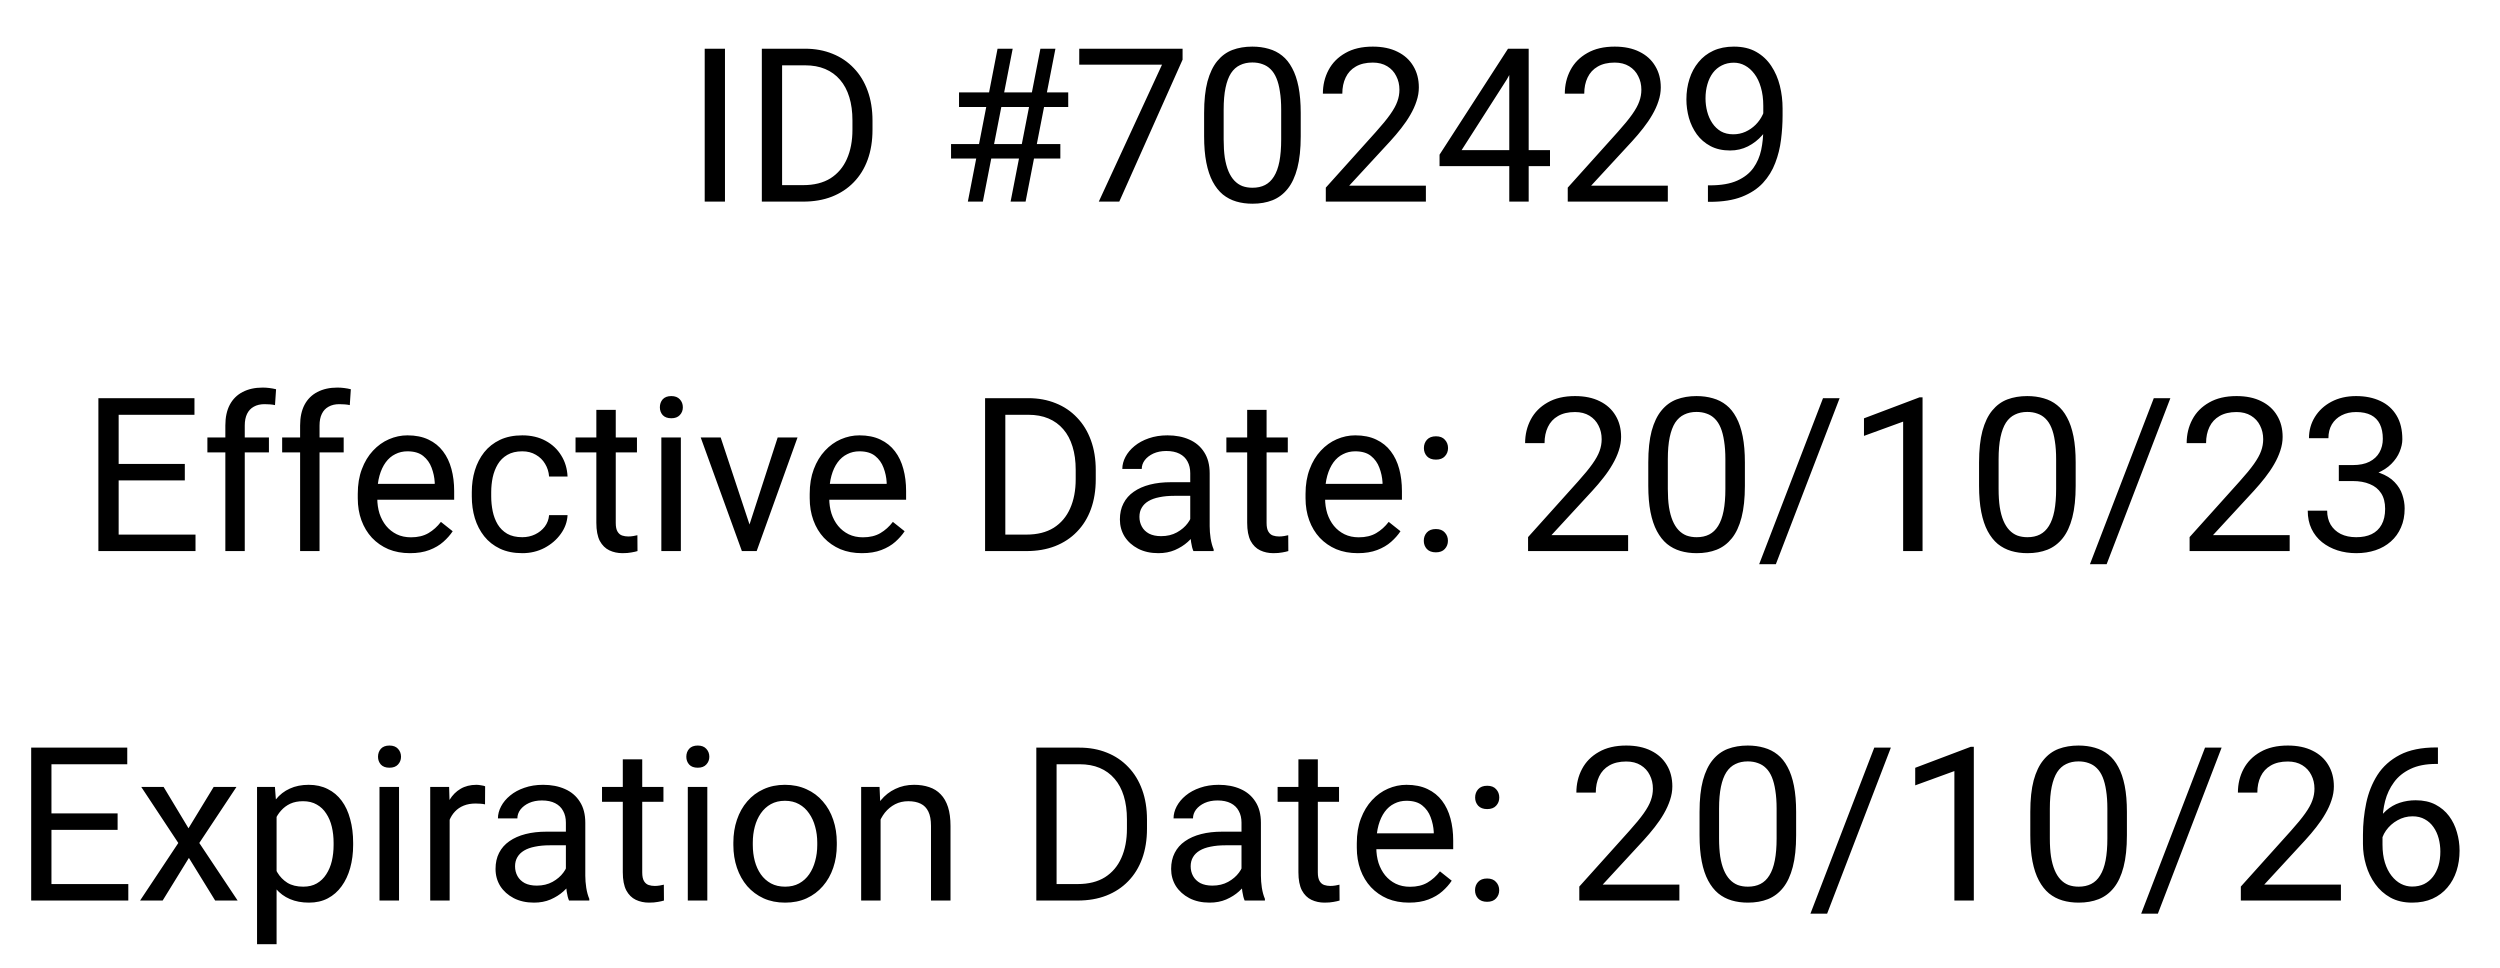
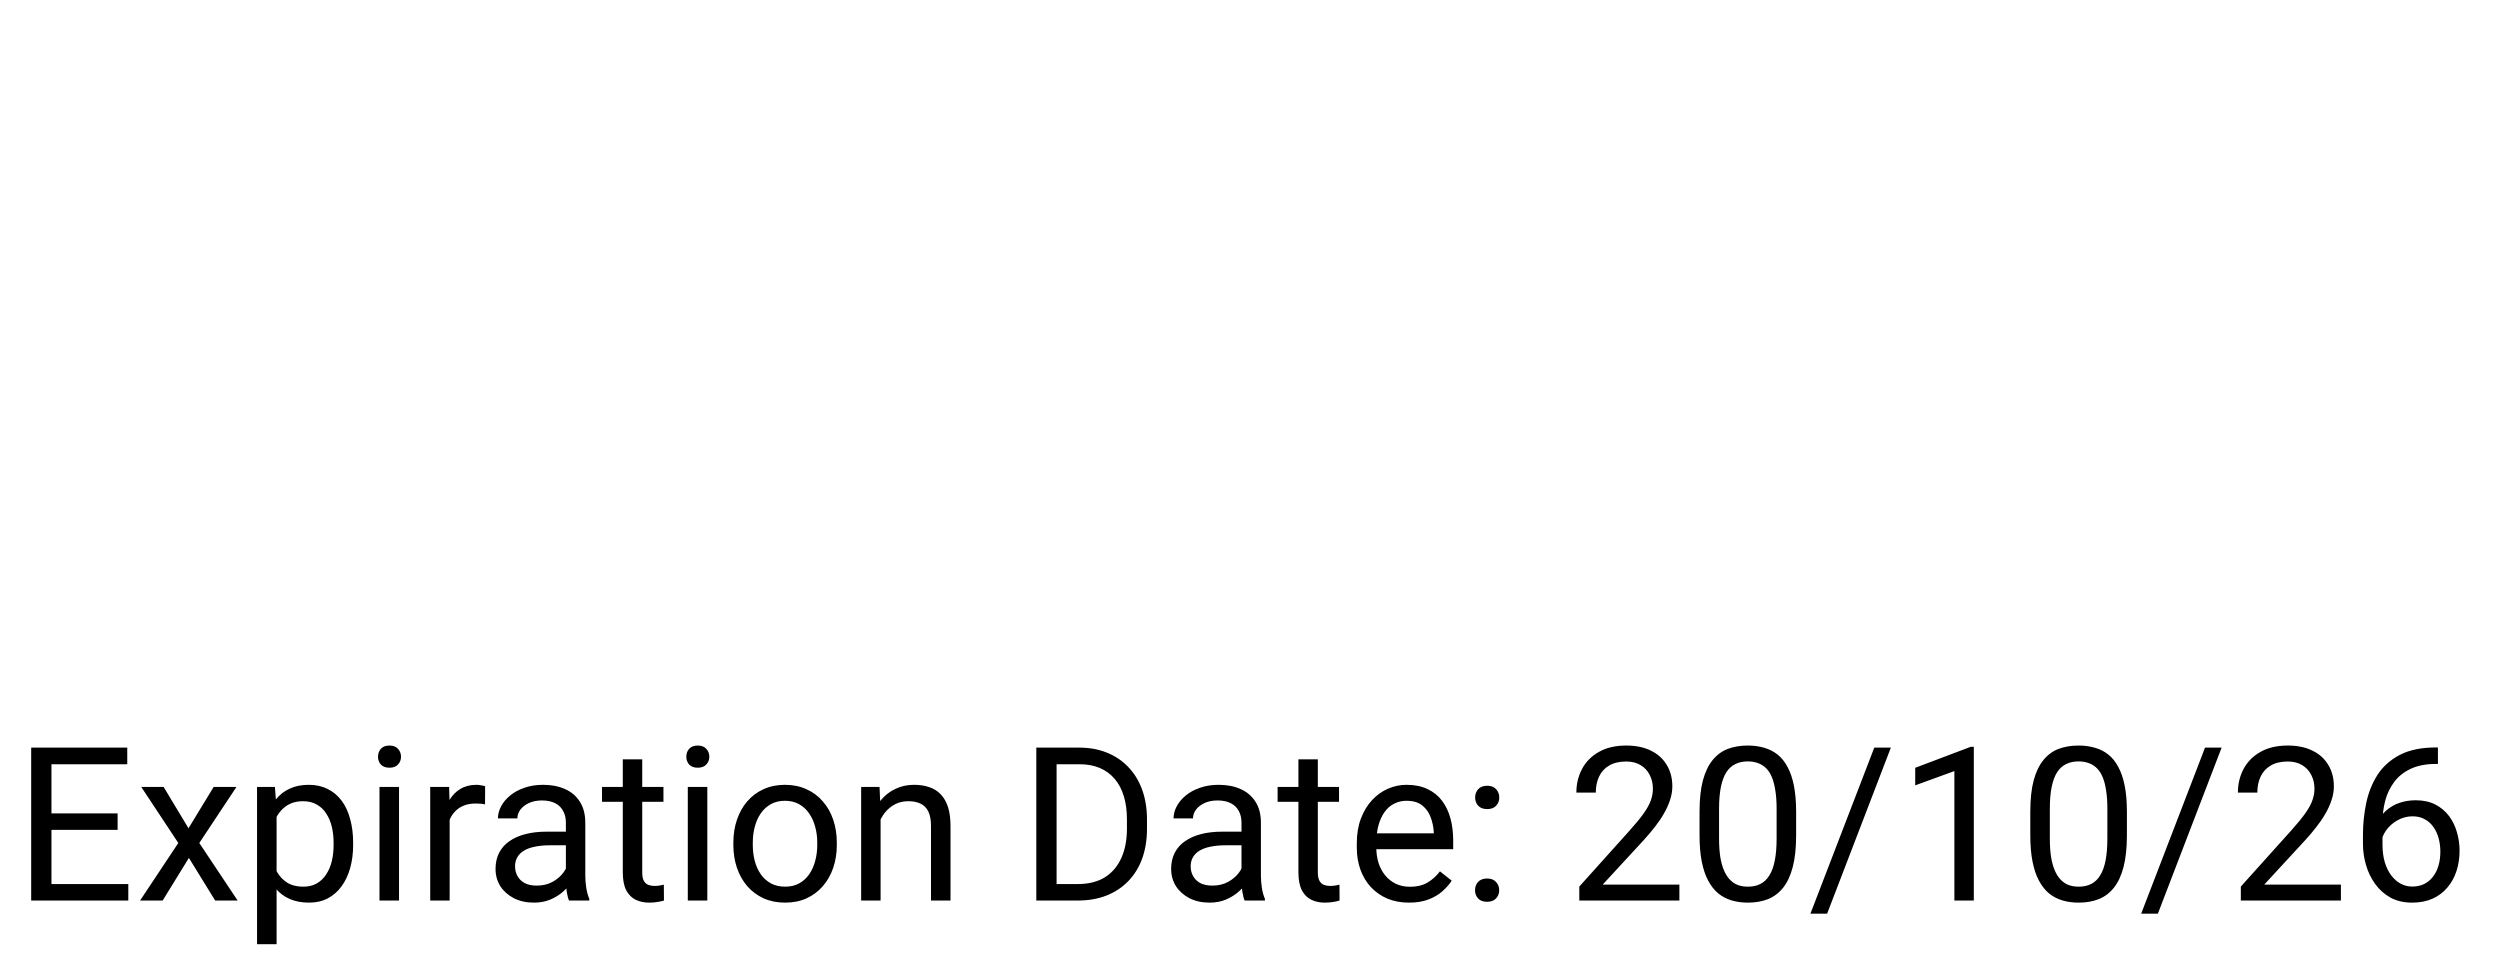
<svg xmlns="http://www.w3.org/2000/svg" width="93" height="36" viewBox="0 0 93 36" fill="none">
-   <path d="M26.969 1.812V7.5H26.215V1.812H26.969ZM29.879 7.5H28.691L28.699 6.887H29.879C30.285 6.887 30.624 6.802 30.895 6.633C31.165 6.461 31.369 6.221 31.504 5.914C31.642 5.604 31.711 5.242 31.711 4.828V4.48C31.711 4.155 31.672 3.866 31.594 3.613C31.516 3.358 31.401 3.143 31.25 2.969C31.099 2.792 30.914 2.658 30.695 2.566C30.479 2.475 30.23 2.43 29.949 2.43H28.668V1.812H29.949C30.322 1.812 30.662 1.875 30.969 2C31.276 2.122 31.54 2.301 31.762 2.535C31.986 2.767 32.158 3.048 32.277 3.379C32.397 3.707 32.457 4.077 32.457 4.488V4.828C32.457 5.24 32.397 5.611 32.277 5.941C32.158 6.27 31.984 6.549 31.758 6.781C31.534 7.013 31.263 7.191 30.945 7.316C30.63 7.439 30.275 7.5 29.879 7.5ZM29.094 1.812V7.5H28.34V1.812H29.094ZM36.004 7.5L37.109 1.812H37.672L36.562 7.5H36.004ZM37.594 7.5L38.703 1.812H39.262L38.152 7.5H37.594ZM39.738 3.98H35.676V3.438H39.738V3.98ZM39.445 5.898H35.379V5.359H39.445V5.898ZM43.992 1.812V2.219L41.637 7.5H40.875L43.227 2.406H40.148V1.812H43.992ZM48.387 4.203V5.07C48.387 5.536 48.345 5.93 48.262 6.25C48.178 6.57 48.059 6.828 47.902 7.023C47.746 7.219 47.557 7.361 47.336 7.449C47.117 7.535 46.87 7.578 46.594 7.578C46.375 7.578 46.173 7.551 45.988 7.496C45.803 7.441 45.637 7.354 45.488 7.234C45.342 7.112 45.217 6.953 45.113 6.758C45.009 6.562 44.93 6.326 44.875 6.047C44.82 5.768 44.793 5.443 44.793 5.07V4.203C44.793 3.737 44.835 3.346 44.918 3.031C45.004 2.716 45.125 2.464 45.281 2.273C45.438 2.081 45.625 1.943 45.844 1.859C46.065 1.776 46.312 1.734 46.586 1.734C46.807 1.734 47.01 1.762 47.195 1.816C47.383 1.868 47.55 1.953 47.695 2.07C47.841 2.185 47.965 2.339 48.066 2.531C48.171 2.721 48.25 2.954 48.305 3.23C48.359 3.507 48.387 3.831 48.387 4.203ZM47.66 5.188V4.082C47.66 3.827 47.645 3.603 47.613 3.41C47.585 3.215 47.542 3.048 47.484 2.91C47.427 2.772 47.354 2.66 47.266 2.574C47.18 2.488 47.079 2.426 46.965 2.387C46.853 2.345 46.727 2.324 46.586 2.324C46.414 2.324 46.262 2.357 46.129 2.422C45.996 2.484 45.884 2.585 45.793 2.723C45.704 2.861 45.637 3.042 45.59 3.266C45.543 3.49 45.52 3.762 45.52 4.082V5.188C45.52 5.443 45.534 5.668 45.562 5.863C45.594 6.059 45.639 6.228 45.699 6.371C45.759 6.512 45.832 6.628 45.918 6.719C46.004 6.81 46.103 6.878 46.215 6.922C46.329 6.964 46.456 6.984 46.594 6.984C46.771 6.984 46.926 6.951 47.059 6.883C47.191 6.815 47.302 6.71 47.391 6.566C47.482 6.421 47.55 6.234 47.594 6.008C47.638 5.779 47.66 5.505 47.66 5.188ZM53.043 6.906V7.5H49.32V6.98L51.184 4.906C51.413 4.651 51.59 4.435 51.715 4.258C51.842 4.078 51.931 3.918 51.98 3.777C52.033 3.634 52.059 3.488 52.059 3.34C52.059 3.152 52.02 2.983 51.941 2.832C51.866 2.678 51.754 2.556 51.605 2.465C51.457 2.374 51.277 2.328 51.066 2.328C50.814 2.328 50.603 2.378 50.434 2.477C50.267 2.573 50.142 2.708 50.059 2.883C49.975 3.057 49.934 3.258 49.934 3.484H49.211C49.211 3.164 49.281 2.871 49.422 2.605C49.562 2.34 49.771 2.129 50.047 1.973C50.323 1.814 50.663 1.734 51.066 1.734C51.426 1.734 51.733 1.798 51.988 1.926C52.243 2.051 52.439 2.228 52.574 2.457C52.712 2.684 52.781 2.949 52.781 3.254C52.781 3.421 52.753 3.59 52.695 3.762C52.641 3.931 52.564 4.1 52.465 4.27C52.368 4.439 52.255 4.605 52.125 4.77C51.997 4.934 51.861 5.095 51.715 5.254L50.191 6.906H53.043ZM57.66 5.586V6.18H53.551V5.754L56.098 1.812H56.688L56.055 2.953L54.371 5.586H57.66ZM56.867 1.812V7.5H56.145V1.812H56.867ZM62.043 6.906V7.5H58.32V6.98L60.184 4.906C60.413 4.651 60.59 4.435 60.715 4.258C60.842 4.078 60.931 3.918 60.98 3.777C61.033 3.634 61.059 3.488 61.059 3.34C61.059 3.152 61.02 2.983 60.941 2.832C60.866 2.678 60.754 2.556 60.605 2.465C60.457 2.374 60.277 2.328 60.066 2.328C59.814 2.328 59.603 2.378 59.434 2.477C59.267 2.573 59.142 2.708 59.059 2.883C58.975 3.057 58.934 3.258 58.934 3.484H58.211C58.211 3.164 58.281 2.871 58.422 2.605C58.562 2.34 58.771 2.129 59.047 1.973C59.323 1.814 59.663 1.734 60.066 1.734C60.426 1.734 60.733 1.798 60.988 1.926C61.243 2.051 61.439 2.228 61.574 2.457C61.712 2.684 61.781 2.949 61.781 3.254C61.781 3.421 61.753 3.59 61.695 3.762C61.641 3.931 61.564 4.1 61.465 4.27C61.368 4.439 61.255 4.605 61.125 4.77C60.997 4.934 60.861 5.095 60.715 5.254L59.191 6.906H62.043ZM63.535 6.895H63.609C64.026 6.895 64.365 6.836 64.625 6.719C64.885 6.602 65.086 6.444 65.227 6.246C65.367 6.048 65.463 5.826 65.516 5.578C65.568 5.328 65.594 5.072 65.594 4.809V3.938C65.594 3.68 65.564 3.451 65.504 3.25C65.447 3.049 65.366 2.882 65.262 2.746C65.16 2.611 65.044 2.508 64.914 2.438C64.784 2.367 64.646 2.332 64.5 2.332C64.333 2.332 64.184 2.366 64.051 2.434C63.921 2.499 63.81 2.591 63.719 2.711C63.63 2.831 63.562 2.971 63.516 3.133C63.469 3.294 63.445 3.47 63.445 3.66C63.445 3.829 63.466 3.993 63.508 4.152C63.55 4.311 63.613 4.454 63.699 4.582C63.785 4.71 63.892 4.811 64.019 4.887C64.15 4.96 64.302 4.996 64.477 4.996C64.638 4.996 64.789 4.965 64.93 4.902C65.073 4.837 65.199 4.75 65.309 4.641C65.421 4.529 65.509 4.402 65.574 4.262C65.642 4.121 65.681 3.974 65.691 3.82H66.035C66.035 4.036 65.992 4.25 65.906 4.461C65.823 4.669 65.706 4.859 65.555 5.031C65.404 5.203 65.227 5.341 65.023 5.445C64.82 5.547 64.599 5.598 64.359 5.598C64.078 5.598 63.835 5.543 63.629 5.434C63.423 5.324 63.254 5.178 63.121 4.996C62.991 4.814 62.893 4.611 62.828 4.387C62.766 4.16 62.734 3.931 62.734 3.699C62.734 3.428 62.772 3.174 62.848 2.938C62.923 2.701 63.035 2.492 63.184 2.312C63.332 2.13 63.516 1.988 63.734 1.887C63.956 1.785 64.211 1.734 64.5 1.734C64.826 1.734 65.103 1.799 65.332 1.93C65.561 2.06 65.747 2.234 65.891 2.453C66.037 2.672 66.143 2.918 66.211 3.191C66.279 3.465 66.312 3.746 66.312 4.035V4.297C66.312 4.591 66.293 4.891 66.254 5.195C66.217 5.497 66.146 5.786 66.039 6.062C65.935 6.339 65.783 6.586 65.582 6.805C65.382 7.021 65.12 7.193 64.797 7.32C64.477 7.445 64.081 7.508 63.609 7.508H63.535V6.895Z" fill="black" />
-   <path d="M7.273 19.887V20.5H4.262V19.887H7.273ZM4.414 14.812V20.5H3.66V14.812H4.414ZM6.875 17.258V17.871H4.262V17.258H6.875ZM7.234 14.812V15.43H4.262V14.812H7.234ZM9.105 20.5H8.383V15.828C8.383 15.523 8.438 15.267 8.547 15.059C8.659 14.848 8.819 14.689 9.027 14.582C9.236 14.473 9.483 14.418 9.77 14.418C9.853 14.418 9.936 14.423 10.02 14.434C10.105 14.444 10.189 14.46 10.27 14.48L10.23 15.07C10.176 15.057 10.113 15.048 10.043 15.043C9.975 15.038 9.908 15.035 9.84 15.035C9.686 15.035 9.553 15.066 9.441 15.129C9.332 15.189 9.249 15.277 9.191 15.395C9.134 15.512 9.105 15.656 9.105 15.828V20.5ZM10.004 16.273V16.828H7.715V16.273H10.004ZM11.887 20.5H11.164V15.828C11.164 15.523 11.219 15.267 11.328 15.059C11.44 14.848 11.6 14.689 11.809 14.582C12.017 14.473 12.264 14.418 12.551 14.418C12.634 14.418 12.717 14.423 12.801 14.434C12.887 14.444 12.97 14.46 13.051 14.48L13.012 15.07C12.957 15.057 12.895 15.048 12.824 15.043C12.757 15.038 12.689 15.035 12.621 15.035C12.467 15.035 12.335 15.066 12.223 15.129C12.113 15.189 12.03 15.277 11.973 15.395C11.915 15.512 11.887 15.656 11.887 15.828V20.5ZM12.785 16.273V16.828H10.496V16.273H12.785ZM15.25 20.578C14.956 20.578 14.689 20.529 14.449 20.43C14.212 20.328 14.008 20.186 13.836 20.004C13.667 19.822 13.537 19.605 13.445 19.355C13.354 19.105 13.309 18.832 13.309 18.535V18.371C13.309 18.027 13.359 17.721 13.461 17.453C13.562 17.182 13.7 16.953 13.875 16.766C14.05 16.578 14.247 16.436 14.469 16.34C14.69 16.244 14.919 16.195 15.156 16.195C15.458 16.195 15.719 16.247 15.938 16.352C16.159 16.456 16.34 16.602 16.48 16.789C16.621 16.974 16.725 17.193 16.793 17.445C16.861 17.695 16.895 17.969 16.895 18.266V18.59H13.738V18H16.172V17.945C16.162 17.758 16.122 17.576 16.055 17.398C15.99 17.221 15.885 17.076 15.742 16.961C15.599 16.846 15.404 16.789 15.156 16.789C14.992 16.789 14.841 16.824 14.703 16.895C14.565 16.962 14.447 17.064 14.348 17.199C14.249 17.335 14.172 17.5 14.117 17.695C14.062 17.891 14.035 18.116 14.035 18.371V18.535C14.035 18.736 14.062 18.924 14.117 19.102C14.175 19.276 14.257 19.43 14.363 19.562C14.473 19.695 14.604 19.799 14.758 19.875C14.914 19.951 15.091 19.988 15.289 19.988C15.544 19.988 15.76 19.936 15.938 19.832C16.115 19.728 16.27 19.588 16.402 19.414L16.84 19.762C16.749 19.9 16.633 20.031 16.492 20.156C16.352 20.281 16.178 20.383 15.973 20.461C15.77 20.539 15.529 20.578 15.25 20.578ZM19.43 19.984C19.602 19.984 19.76 19.949 19.906 19.879C20.052 19.809 20.172 19.712 20.266 19.59C20.359 19.465 20.413 19.323 20.426 19.164H21.113C21.1 19.414 21.016 19.647 20.859 19.863C20.706 20.077 20.504 20.25 20.254 20.383C20.004 20.513 19.729 20.578 19.43 20.578C19.112 20.578 18.835 20.522 18.598 20.41C18.363 20.298 18.168 20.145 18.012 19.949C17.858 19.754 17.742 19.53 17.664 19.277C17.588 19.022 17.551 18.753 17.551 18.469V18.305C17.551 18.021 17.588 17.753 17.664 17.5C17.742 17.245 17.858 17.02 18.012 16.824C18.168 16.629 18.363 16.475 18.598 16.363C18.835 16.251 19.112 16.195 19.43 16.195C19.76 16.195 20.049 16.263 20.297 16.398C20.544 16.531 20.738 16.713 20.879 16.945C21.022 17.174 21.1 17.435 21.113 17.727H20.426C20.413 17.552 20.363 17.395 20.277 17.254C20.194 17.113 20.079 17.001 19.934 16.918C19.79 16.832 19.622 16.789 19.43 16.789C19.208 16.789 19.022 16.833 18.871 16.922C18.723 17.008 18.604 17.125 18.516 17.273C18.43 17.419 18.367 17.582 18.328 17.762C18.292 17.939 18.273 18.12 18.273 18.305V18.469C18.273 18.654 18.292 18.836 18.328 19.016C18.365 19.195 18.426 19.358 18.512 19.504C18.6 19.65 18.719 19.767 18.867 19.855C19.018 19.941 19.206 19.984 19.43 19.984ZM23.695 16.273V16.828H21.41V16.273H23.695ZM22.184 15.246H22.906V19.453C22.906 19.596 22.928 19.704 22.973 19.777C23.017 19.85 23.074 19.898 23.145 19.922C23.215 19.945 23.29 19.957 23.371 19.957C23.431 19.957 23.494 19.952 23.559 19.941C23.626 19.928 23.677 19.918 23.711 19.91L23.715 20.5C23.658 20.518 23.582 20.535 23.488 20.551C23.397 20.569 23.287 20.578 23.156 20.578C22.979 20.578 22.816 20.543 22.668 20.473C22.52 20.402 22.401 20.285 22.312 20.121C22.227 19.954 22.184 19.73 22.184 19.449V15.246ZM25.328 16.273V20.5H24.602V16.273H25.328ZM24.547 15.152C24.547 15.035 24.582 14.936 24.652 14.855C24.725 14.775 24.832 14.734 24.973 14.734C25.111 14.734 25.216 14.775 25.289 14.855C25.365 14.936 25.402 15.035 25.402 15.152C25.402 15.264 25.365 15.361 25.289 15.441C25.216 15.52 25.111 15.559 24.973 15.559C24.832 15.559 24.725 15.52 24.652 15.441C24.582 15.361 24.547 15.264 24.547 15.152ZM27.773 19.848L28.93 16.273H29.668L28.148 20.5H27.664L27.773 19.848ZM26.809 16.273L28 19.867L28.082 20.5H27.598L26.066 16.273H26.809ZM32.062 20.578C31.768 20.578 31.501 20.529 31.262 20.43C31.025 20.328 30.82 20.186 30.648 20.004C30.479 19.822 30.349 19.605 30.258 19.355C30.167 19.105 30.121 18.832 30.121 18.535V18.371C30.121 18.027 30.172 17.721 30.273 17.453C30.375 17.182 30.513 16.953 30.688 16.766C30.862 16.578 31.06 16.436 31.281 16.34C31.503 16.244 31.732 16.195 31.969 16.195C32.271 16.195 32.531 16.247 32.75 16.352C32.971 16.456 33.152 16.602 33.293 16.789C33.434 16.974 33.538 17.193 33.605 17.445C33.673 17.695 33.707 17.969 33.707 18.266V18.59H30.551V18H32.984V17.945C32.974 17.758 32.935 17.576 32.867 17.398C32.802 17.221 32.698 17.076 32.555 16.961C32.411 16.846 32.216 16.789 31.969 16.789C31.805 16.789 31.654 16.824 31.516 16.895C31.378 16.962 31.259 17.064 31.16 17.199C31.061 17.335 30.984 17.5 30.93 17.695C30.875 17.891 30.848 18.116 30.848 18.371V18.535C30.848 18.736 30.875 18.924 30.93 19.102C30.987 19.276 31.069 19.43 31.176 19.562C31.285 19.695 31.417 19.799 31.57 19.875C31.727 19.951 31.904 19.988 32.102 19.988C32.357 19.988 32.573 19.936 32.75 19.832C32.927 19.728 33.082 19.588 33.215 19.414L33.652 19.762C33.561 19.9 33.445 20.031 33.305 20.156C33.164 20.281 32.991 20.383 32.785 20.461C32.582 20.539 32.341 20.578 32.062 20.578ZM38.184 20.5H36.996L37.004 19.887H38.184C38.59 19.887 38.928 19.802 39.199 19.633C39.47 19.461 39.673 19.221 39.809 18.914C39.947 18.604 40.016 18.242 40.016 17.828V17.48C40.016 17.155 39.977 16.866 39.898 16.613C39.82 16.358 39.706 16.143 39.555 15.969C39.404 15.792 39.219 15.658 39 15.566C38.784 15.475 38.535 15.43 38.254 15.43H36.973V14.812H38.254C38.626 14.812 38.966 14.875 39.273 15C39.581 15.122 39.845 15.301 40.066 15.535C40.29 15.767 40.462 16.048 40.582 16.379C40.702 16.707 40.762 17.077 40.762 17.488V17.828C40.762 18.24 40.702 18.611 40.582 18.941C40.462 19.27 40.289 19.549 40.062 19.781C39.839 20.013 39.568 20.191 39.25 20.316C38.935 20.439 38.579 20.5 38.184 20.5ZM37.398 14.812V20.5H36.645V14.812H37.398ZM44.277 19.777V17.602C44.277 17.435 44.243 17.29 44.176 17.168C44.111 17.043 44.012 16.947 43.879 16.879C43.746 16.811 43.582 16.777 43.387 16.777C43.204 16.777 43.044 16.809 42.906 16.871C42.771 16.934 42.664 17.016 42.586 17.117C42.51 17.219 42.473 17.328 42.473 17.445H41.75C41.75 17.294 41.789 17.145 41.867 16.996C41.945 16.848 42.057 16.713 42.203 16.594C42.352 16.471 42.529 16.375 42.734 16.305C42.943 16.232 43.175 16.195 43.43 16.195C43.737 16.195 44.008 16.247 44.242 16.352C44.479 16.456 44.664 16.613 44.797 16.824C44.932 17.033 45 17.294 45 17.609V19.578C45 19.719 45.012 19.869 45.035 20.027C45.061 20.186 45.099 20.323 45.148 20.438V20.5H44.395C44.358 20.417 44.329 20.306 44.309 20.168C44.288 20.027 44.277 19.897 44.277 19.777ZM44.402 17.938L44.41 18.445H43.68C43.474 18.445 43.29 18.462 43.129 18.496C42.967 18.527 42.832 18.576 42.723 18.641C42.613 18.706 42.53 18.788 42.473 18.887C42.415 18.983 42.387 19.096 42.387 19.227C42.387 19.359 42.417 19.48 42.477 19.59C42.536 19.699 42.626 19.787 42.746 19.852C42.868 19.914 43.018 19.945 43.195 19.945C43.417 19.945 43.612 19.898 43.781 19.805C43.95 19.711 44.085 19.596 44.184 19.461C44.285 19.326 44.34 19.194 44.348 19.066L44.656 19.414C44.638 19.523 44.589 19.645 44.508 19.777C44.427 19.91 44.319 20.038 44.184 20.16C44.051 20.28 43.892 20.38 43.707 20.461C43.525 20.539 43.319 20.578 43.09 20.578C42.803 20.578 42.552 20.522 42.336 20.41C42.122 20.298 41.956 20.148 41.836 19.961C41.719 19.771 41.66 19.559 41.66 19.324C41.66 19.098 41.704 18.898 41.793 18.727C41.882 18.552 42.009 18.408 42.176 18.293C42.342 18.176 42.543 18.087 42.777 18.027C43.012 17.967 43.273 17.938 43.562 17.938H44.402ZM47.906 16.273V16.828H45.621V16.273H47.906ZM46.395 15.246H47.117V19.453C47.117 19.596 47.139 19.704 47.184 19.777C47.228 19.85 47.285 19.898 47.355 19.922C47.426 19.945 47.501 19.957 47.582 19.957C47.642 19.957 47.704 19.952 47.77 19.941C47.837 19.928 47.888 19.918 47.922 19.91L47.926 20.5C47.868 20.518 47.793 20.535 47.699 20.551C47.608 20.569 47.497 20.578 47.367 20.578C47.19 20.578 47.027 20.543 46.879 20.473C46.73 20.402 46.612 20.285 46.523 20.121C46.438 19.954 46.395 19.73 46.395 19.449V15.246ZM50.508 20.578C50.214 20.578 49.947 20.529 49.707 20.43C49.47 20.328 49.266 20.186 49.094 20.004C48.925 19.822 48.794 19.605 48.703 19.355C48.612 19.105 48.566 18.832 48.566 18.535V18.371C48.566 18.027 48.617 17.721 48.719 17.453C48.82 17.182 48.958 16.953 49.133 16.766C49.307 16.578 49.505 16.436 49.727 16.34C49.948 16.244 50.177 16.195 50.414 16.195C50.716 16.195 50.977 16.247 51.195 16.352C51.417 16.456 51.598 16.602 51.738 16.789C51.879 16.974 51.983 17.193 52.051 17.445C52.118 17.695 52.152 17.969 52.152 18.266V18.59H48.996V18H51.43V17.945C51.419 17.758 51.38 17.576 51.312 17.398C51.247 17.221 51.143 17.076 51 16.961C50.857 16.846 50.661 16.789 50.414 16.789C50.25 16.789 50.099 16.824 49.961 16.895C49.823 16.962 49.704 17.064 49.605 17.199C49.507 17.335 49.43 17.5 49.375 17.695C49.32 17.891 49.293 18.116 49.293 18.371V18.535C49.293 18.736 49.32 18.924 49.375 19.102C49.432 19.276 49.514 19.43 49.621 19.562C49.73 19.695 49.862 19.799 50.016 19.875C50.172 19.951 50.349 19.988 50.547 19.988C50.802 19.988 51.018 19.936 51.195 19.832C51.372 19.728 51.527 19.588 51.66 19.414L52.098 19.762C52.007 19.9 51.891 20.031 51.75 20.156C51.609 20.281 51.436 20.383 51.23 20.461C51.027 20.539 50.786 20.578 50.508 20.578ZM52.965 20.117C52.965 19.995 53.003 19.892 53.078 19.809C53.156 19.723 53.268 19.68 53.414 19.68C53.56 19.68 53.671 19.723 53.746 19.809C53.824 19.892 53.863 19.995 53.863 20.117C53.863 20.237 53.824 20.338 53.746 20.422C53.671 20.505 53.56 20.547 53.414 20.547C53.268 20.547 53.156 20.505 53.078 20.422C53.003 20.338 52.965 20.237 52.965 20.117ZM52.969 16.668C52.969 16.546 53.007 16.443 53.082 16.359C53.16 16.273 53.272 16.23 53.418 16.23C53.564 16.23 53.675 16.273 53.75 16.359C53.828 16.443 53.867 16.546 53.867 16.668C53.867 16.788 53.828 16.889 53.75 16.973C53.675 17.056 53.564 17.098 53.418 17.098C53.272 17.098 53.16 17.056 53.082 16.973C53.007 16.889 52.969 16.788 52.969 16.668ZM60.566 19.906V20.5H56.844V19.98L58.707 17.906C58.936 17.651 59.113 17.435 59.238 17.258C59.366 17.078 59.454 16.918 59.504 16.777C59.556 16.634 59.582 16.488 59.582 16.34C59.582 16.152 59.543 15.983 59.465 15.832C59.389 15.678 59.277 15.556 59.129 15.465C58.98 15.374 58.801 15.328 58.59 15.328C58.337 15.328 58.126 15.378 57.957 15.477C57.79 15.573 57.665 15.708 57.582 15.883C57.499 16.057 57.457 16.258 57.457 16.484H56.734C56.734 16.164 56.805 15.871 56.945 15.605C57.086 15.34 57.294 15.129 57.57 14.973C57.846 14.814 58.186 14.734 58.59 14.734C58.949 14.734 59.257 14.798 59.512 14.926C59.767 15.051 59.962 15.228 60.098 15.457C60.236 15.684 60.305 15.949 60.305 16.254C60.305 16.421 60.276 16.59 60.219 16.762C60.164 16.931 60.087 17.1 59.988 17.27C59.892 17.439 59.779 17.605 59.648 17.77C59.521 17.934 59.384 18.095 59.238 18.254L57.715 19.906H60.566ZM64.91 17.203V18.07C64.91 18.537 64.868 18.93 64.785 19.25C64.702 19.57 64.582 19.828 64.426 20.023C64.269 20.219 64.081 20.361 63.859 20.449C63.641 20.535 63.393 20.578 63.117 20.578C62.898 20.578 62.697 20.551 62.512 20.496C62.327 20.441 62.16 20.354 62.012 20.234C61.866 20.112 61.741 19.953 61.637 19.758C61.533 19.562 61.453 19.326 61.398 19.047C61.344 18.768 61.316 18.443 61.316 18.07V17.203C61.316 16.737 61.358 16.346 61.441 16.031C61.527 15.716 61.648 15.463 61.805 15.273C61.961 15.081 62.148 14.943 62.367 14.859C62.589 14.776 62.836 14.734 63.109 14.734C63.331 14.734 63.534 14.762 63.719 14.816C63.906 14.868 64.073 14.953 64.219 15.07C64.365 15.185 64.488 15.338 64.59 15.531C64.694 15.721 64.773 15.954 64.828 16.23C64.883 16.506 64.91 16.831 64.91 17.203ZM64.184 18.188V17.082C64.184 16.827 64.168 16.603 64.137 16.41C64.108 16.215 64.065 16.048 64.008 15.91C63.95 15.772 63.878 15.66 63.789 15.574C63.703 15.488 63.603 15.426 63.488 15.387C63.376 15.345 63.25 15.324 63.109 15.324C62.938 15.324 62.785 15.357 62.652 15.422C62.52 15.484 62.408 15.585 62.316 15.723C62.228 15.861 62.16 16.042 62.113 16.266C62.066 16.49 62.043 16.762 62.043 17.082V18.188C62.043 18.443 62.057 18.668 62.086 18.863C62.117 19.059 62.163 19.228 62.223 19.371C62.283 19.512 62.355 19.628 62.441 19.719C62.527 19.81 62.626 19.878 62.738 19.922C62.853 19.963 62.979 19.984 63.117 19.984C63.294 19.984 63.449 19.951 63.582 19.883C63.715 19.815 63.825 19.71 63.914 19.566C64.005 19.421 64.073 19.234 64.117 19.008C64.162 18.779 64.184 18.505 64.184 18.188ZM68.434 14.812L66.062 20.988H65.441L67.816 14.812H68.434ZM71.519 14.781V20.5H70.797V15.684L69.34 16.215V15.562L71.406 14.781H71.519ZM77.215 17.203V18.07C77.215 18.537 77.173 18.93 77.09 19.25C77.007 19.57 76.887 19.828 76.731 20.023C76.574 20.219 76.385 20.361 76.164 20.449C75.945 20.535 75.698 20.578 75.422 20.578C75.203 20.578 75.001 20.551 74.816 20.496C74.632 20.441 74.465 20.354 74.316 20.234C74.171 20.112 74.046 19.953 73.941 19.758C73.837 19.562 73.758 19.326 73.703 19.047C73.648 18.768 73.621 18.443 73.621 18.07V17.203C73.621 16.737 73.663 16.346 73.746 16.031C73.832 15.716 73.953 15.463 74.109 15.273C74.266 15.081 74.453 14.943 74.672 14.859C74.893 14.776 75.141 14.734 75.414 14.734C75.635 14.734 75.838 14.762 76.023 14.816C76.211 14.868 76.378 14.953 76.523 15.07C76.669 15.185 76.793 15.338 76.894 15.531C76.999 15.721 77.078 15.954 77.133 16.23C77.188 16.506 77.215 16.831 77.215 17.203ZM76.488 18.188V17.082C76.488 16.827 76.473 16.603 76.441 16.41C76.413 16.215 76.37 16.048 76.312 15.91C76.255 15.772 76.182 15.66 76.094 15.574C76.008 15.488 75.908 15.426 75.793 15.387C75.681 15.345 75.555 15.324 75.414 15.324C75.242 15.324 75.09 15.357 74.957 15.422C74.824 15.484 74.712 15.585 74.621 15.723C74.533 15.861 74.465 16.042 74.418 16.266C74.371 16.49 74.348 16.762 74.348 17.082V18.188C74.348 18.443 74.362 18.668 74.391 18.863C74.422 19.059 74.467 19.228 74.527 19.371C74.587 19.512 74.66 19.628 74.746 19.719C74.832 19.81 74.931 19.878 75.043 19.922C75.158 19.963 75.284 19.984 75.422 19.984C75.599 19.984 75.754 19.951 75.887 19.883C76.019 19.815 76.13 19.71 76.219 19.566C76.31 19.421 76.378 19.234 76.422 19.008C76.466 18.779 76.488 18.505 76.488 18.188ZM80.738 14.812L78.367 20.988H77.746L80.121 14.812H80.738ZM85.176 19.906V20.5H81.453V19.98L83.316 17.906C83.546 17.651 83.723 17.435 83.848 17.258C83.975 17.078 84.064 16.918 84.113 16.777C84.165 16.634 84.191 16.488 84.191 16.34C84.191 16.152 84.152 15.983 84.074 15.832C83.999 15.678 83.887 15.556 83.738 15.465C83.59 15.374 83.41 15.328 83.199 15.328C82.947 15.328 82.736 15.378 82.566 15.477C82.4 15.573 82.275 15.708 82.191 15.883C82.108 16.057 82.066 16.258 82.066 16.484H81.344C81.344 16.164 81.414 15.871 81.555 15.605C81.695 15.34 81.904 15.129 82.18 14.973C82.456 14.814 82.796 14.734 83.199 14.734C83.559 14.734 83.866 14.798 84.121 14.926C84.376 15.051 84.572 15.228 84.707 15.457C84.845 15.684 84.914 15.949 84.914 16.254C84.914 16.421 84.885 16.59 84.828 16.762C84.773 16.931 84.697 17.1 84.598 17.27C84.501 17.439 84.388 17.605 84.258 17.77C84.13 17.934 83.993 18.095 83.848 18.254L82.324 19.906H85.176ZM87.004 17.301H87.519C87.772 17.301 87.981 17.259 88.144 17.176C88.311 17.09 88.435 16.974 88.516 16.828C88.599 16.68 88.641 16.513 88.641 16.328C88.641 16.109 88.604 15.926 88.531 15.777C88.458 15.629 88.349 15.517 88.203 15.441C88.057 15.366 87.872 15.328 87.648 15.328C87.445 15.328 87.266 15.368 87.109 15.449C86.956 15.527 86.835 15.639 86.746 15.785C86.66 15.931 86.617 16.103 86.617 16.301H85.894C85.894 16.012 85.967 15.749 86.113 15.512C86.259 15.275 86.463 15.086 86.727 14.945C86.992 14.805 87.299 14.734 87.648 14.734C87.992 14.734 88.293 14.796 88.551 14.918C88.809 15.038 89.009 15.217 89.152 15.457C89.296 15.694 89.367 15.99 89.367 16.344C89.367 16.487 89.333 16.641 89.266 16.805C89.201 16.966 89.098 17.117 88.957 17.258C88.819 17.398 88.639 17.514 88.418 17.605C88.197 17.694 87.931 17.738 87.621 17.738H87.004V17.301ZM87.004 17.895V17.461H87.621C87.983 17.461 88.283 17.504 88.519 17.59C88.757 17.676 88.943 17.79 89.078 17.934C89.216 18.077 89.312 18.234 89.367 18.406C89.424 18.576 89.453 18.745 89.453 18.914C89.453 19.18 89.408 19.415 89.316 19.621C89.228 19.827 89.102 20.001 88.938 20.145C88.776 20.288 88.586 20.396 88.367 20.469C88.148 20.542 87.91 20.578 87.652 20.578C87.405 20.578 87.172 20.543 86.953 20.473C86.737 20.402 86.546 20.301 86.379 20.168C86.212 20.033 86.082 19.867 85.988 19.672C85.894 19.474 85.848 19.249 85.848 18.996H86.57C86.57 19.194 86.613 19.367 86.699 19.516C86.788 19.664 86.913 19.78 87.074 19.863C87.238 19.944 87.431 19.984 87.652 19.984C87.874 19.984 88.064 19.947 88.223 19.871C88.384 19.793 88.508 19.676 88.594 19.52C88.682 19.363 88.727 19.167 88.727 18.93C88.727 18.693 88.677 18.499 88.578 18.348C88.479 18.194 88.338 18.081 88.156 18.008C87.977 17.932 87.764 17.895 87.519 17.895H87.004Z" fill="black" />
  <path d="M4.773 32.887V33.5H1.762V32.887H4.773ZM1.914 27.812V33.5H1.16V27.812H1.914ZM4.375 30.258V30.871H1.762V30.258H4.375ZM4.734 27.812V28.43H1.762V27.812H4.734ZM6.086 29.273L7.012 30.812L7.949 29.273H8.797L7.414 31.359L8.84 33.5H8.004L7.027 31.914L6.051 33.5H5.211L6.633 31.359L5.254 29.273H6.086ZM10.289 30.086V35.125H9.562V29.273H10.227L10.289 30.086ZM13.137 31.352V31.434C13.137 31.741 13.1 32.026 13.027 32.289C12.954 32.55 12.848 32.776 12.707 32.969C12.569 33.161 12.398 33.311 12.195 33.418C11.992 33.525 11.759 33.578 11.496 33.578C11.228 33.578 10.991 33.534 10.785 33.445C10.579 33.357 10.405 33.228 10.262 33.059C10.118 32.889 10.004 32.686 9.918 32.449C9.835 32.212 9.777 31.945 9.746 31.648V31.211C9.777 30.898 9.836 30.619 9.922 30.371C10.008 30.124 10.121 29.913 10.262 29.738C10.405 29.561 10.578 29.427 10.781 29.336C10.984 29.242 11.219 29.195 11.484 29.195C11.75 29.195 11.986 29.247 12.191 29.352C12.397 29.453 12.57 29.599 12.711 29.789C12.852 29.979 12.957 30.207 13.027 30.473C13.1 30.736 13.137 31.029 13.137 31.352ZM12.41 31.434V31.352C12.41 31.141 12.388 30.943 12.344 30.758C12.3 30.57 12.23 30.406 12.137 30.266C12.046 30.122 11.928 30.01 11.785 29.93C11.642 29.846 11.471 29.805 11.273 29.805C11.091 29.805 10.932 29.836 10.797 29.898C10.664 29.961 10.551 30.046 10.457 30.152C10.363 30.256 10.287 30.376 10.227 30.512C10.169 30.645 10.126 30.783 10.098 30.926V31.938C10.15 32.12 10.223 32.292 10.316 32.453C10.41 32.612 10.535 32.741 10.691 32.84C10.848 32.936 11.044 32.984 11.281 32.984C11.477 32.984 11.645 32.944 11.785 32.863C11.928 32.78 12.046 32.667 12.137 32.523C12.23 32.38 12.3 32.216 12.344 32.031C12.388 31.844 12.41 31.645 12.41 31.434ZM14.844 29.273V33.5H14.117V29.273H14.844ZM14.062 28.152C14.062 28.035 14.098 27.936 14.168 27.855C14.241 27.775 14.348 27.734 14.488 27.734C14.626 27.734 14.732 27.775 14.805 27.855C14.88 27.936 14.918 28.035 14.918 28.152C14.918 28.264 14.88 28.361 14.805 28.441C14.732 28.52 14.626 28.559 14.488 28.559C14.348 28.559 14.241 28.52 14.168 28.441C14.098 28.361 14.062 28.264 14.062 28.152ZM16.727 29.938V33.5H16.004V29.273H16.707L16.727 29.938ZM18.047 29.25L18.043 29.922C17.983 29.909 17.926 29.901 17.871 29.898C17.819 29.893 17.759 29.891 17.691 29.891C17.525 29.891 17.378 29.917 17.25 29.969C17.122 30.021 17.014 30.094 16.926 30.188C16.837 30.281 16.767 30.393 16.715 30.523C16.665 30.651 16.633 30.792 16.617 30.945L16.414 31.062C16.414 30.807 16.439 30.568 16.488 30.344C16.54 30.12 16.62 29.922 16.727 29.75C16.833 29.576 16.969 29.44 17.133 29.344C17.299 29.245 17.497 29.195 17.727 29.195C17.779 29.195 17.838 29.202 17.906 29.215C17.974 29.225 18.021 29.237 18.047 29.25ZM21.051 32.777V30.602C21.051 30.435 21.017 30.29 20.949 30.168C20.884 30.043 20.785 29.947 20.652 29.879C20.52 29.811 20.355 29.777 20.16 29.777C19.978 29.777 19.818 29.809 19.68 29.871C19.544 29.934 19.438 30.016 19.359 30.117C19.284 30.219 19.246 30.328 19.246 30.445H18.523C18.523 30.294 18.562 30.145 18.641 29.996C18.719 29.848 18.831 29.713 18.977 29.594C19.125 29.471 19.302 29.375 19.508 29.305C19.716 29.232 19.948 29.195 20.203 29.195C20.51 29.195 20.781 29.247 21.016 29.352C21.253 29.456 21.438 29.613 21.57 29.824C21.706 30.033 21.773 30.294 21.773 30.609V32.578C21.773 32.719 21.785 32.868 21.809 33.027C21.835 33.186 21.872 33.323 21.922 33.438V33.5H21.168C21.131 33.417 21.103 33.306 21.082 33.168C21.061 33.027 21.051 32.897 21.051 32.777ZM21.176 30.938L21.184 31.445H20.453C20.247 31.445 20.064 31.462 19.902 31.496C19.741 31.527 19.605 31.576 19.496 31.641C19.387 31.706 19.303 31.788 19.246 31.887C19.189 31.983 19.16 32.096 19.16 32.227C19.16 32.359 19.19 32.48 19.25 32.59C19.31 32.699 19.4 32.786 19.52 32.852C19.642 32.914 19.792 32.945 19.969 32.945C20.19 32.945 20.385 32.898 20.555 32.805C20.724 32.711 20.858 32.596 20.957 32.461C21.059 32.325 21.113 32.194 21.121 32.066L21.43 32.414C21.412 32.523 21.362 32.645 21.281 32.777C21.201 32.91 21.092 33.038 20.957 33.16C20.824 33.28 20.665 33.38 20.48 33.461C20.298 33.539 20.092 33.578 19.863 33.578C19.577 33.578 19.326 33.522 19.109 33.41C18.896 33.298 18.729 33.148 18.609 32.961C18.492 32.771 18.434 32.559 18.434 32.324C18.434 32.098 18.478 31.898 18.566 31.727C18.655 31.552 18.783 31.408 18.949 31.293C19.116 31.176 19.316 31.087 19.551 31.027C19.785 30.967 20.047 30.938 20.336 30.938H21.176ZM24.68 29.273V29.828H22.395V29.273H24.68ZM23.168 28.246H23.891V32.453C23.891 32.596 23.913 32.704 23.957 32.777C24.001 32.85 24.059 32.898 24.129 32.922C24.199 32.945 24.275 32.957 24.355 32.957C24.415 32.957 24.478 32.952 24.543 32.941C24.611 32.928 24.662 32.918 24.695 32.91L24.699 33.5C24.642 33.518 24.566 33.535 24.473 33.551C24.381 33.569 24.271 33.578 24.141 33.578C23.963 33.578 23.801 33.543 23.652 33.473C23.504 33.402 23.385 33.285 23.297 33.121C23.211 32.954 23.168 32.73 23.168 32.449V28.246ZM26.312 29.273V33.5H25.586V29.273H26.312ZM25.531 28.152C25.531 28.035 25.566 27.936 25.637 27.855C25.71 27.775 25.816 27.734 25.957 27.734C26.095 27.734 26.201 27.775 26.273 27.855C26.349 27.936 26.387 28.035 26.387 28.152C26.387 28.264 26.349 28.361 26.273 28.441C26.201 28.52 26.095 28.559 25.957 28.559C25.816 28.559 25.71 28.52 25.637 28.441C25.566 28.361 25.531 28.264 25.531 28.152ZM27.281 31.434V31.344C27.281 31.039 27.326 30.756 27.414 30.496C27.503 30.233 27.63 30.005 27.797 29.812C27.963 29.617 28.165 29.466 28.402 29.359C28.639 29.25 28.905 29.195 29.199 29.195C29.496 29.195 29.763 29.25 30 29.359C30.24 29.466 30.443 29.617 30.609 29.812C30.779 30.005 30.908 30.233 30.996 30.496C31.085 30.756 31.129 31.039 31.129 31.344V31.434C31.129 31.738 31.085 32.021 30.996 32.281C30.908 32.542 30.779 32.77 30.609 32.965C30.443 33.158 30.241 33.309 30.004 33.418C29.77 33.525 29.504 33.578 29.207 33.578C28.91 33.578 28.643 33.525 28.406 33.418C28.169 33.309 27.966 33.158 27.797 32.965C27.63 32.77 27.503 32.542 27.414 32.281C27.326 32.021 27.281 31.738 27.281 31.434ZM28.004 31.344V31.434C28.004 31.645 28.029 31.844 28.078 32.031C28.128 32.216 28.202 32.38 28.301 32.523C28.402 32.667 28.529 32.78 28.68 32.863C28.831 32.944 29.006 32.984 29.207 32.984C29.405 32.984 29.578 32.944 29.727 32.863C29.878 32.78 30.003 32.667 30.102 32.523C30.201 32.38 30.275 32.216 30.324 32.031C30.376 31.844 30.402 31.645 30.402 31.434V31.344C30.402 31.135 30.376 30.939 30.324 30.754C30.275 30.566 30.199 30.401 30.098 30.258C29.999 30.112 29.874 29.997 29.723 29.914C29.574 29.831 29.4 29.789 29.199 29.789C29.001 29.789 28.827 29.831 28.676 29.914C28.527 29.997 28.402 30.112 28.301 30.258C28.202 30.401 28.128 30.566 28.078 30.754C28.029 30.939 28.004 31.135 28.004 31.344ZM32.758 30.176V33.5H32.035V29.273H32.719L32.758 30.176ZM32.586 31.227L32.285 31.215C32.288 30.926 32.331 30.659 32.414 30.414C32.497 30.167 32.615 29.952 32.766 29.77C32.917 29.587 33.096 29.447 33.305 29.348C33.516 29.246 33.749 29.195 34.004 29.195C34.212 29.195 34.4 29.224 34.566 29.281C34.733 29.336 34.875 29.424 34.992 29.547C35.112 29.669 35.203 29.828 35.266 30.023C35.328 30.216 35.359 30.452 35.359 30.73V33.5H34.633V30.723C34.633 30.501 34.6 30.324 34.535 30.191C34.47 30.056 34.375 29.958 34.25 29.898C34.125 29.836 33.971 29.805 33.789 29.805C33.609 29.805 33.445 29.842 33.297 29.918C33.151 29.994 33.025 30.098 32.918 30.23C32.814 30.363 32.732 30.516 32.672 30.688C32.615 30.857 32.586 31.037 32.586 31.227ZM40.09 33.5H38.902L38.91 32.887H40.09C40.496 32.887 40.835 32.802 41.105 32.633C41.376 32.461 41.579 32.221 41.715 31.914C41.853 31.604 41.922 31.242 41.922 30.828V30.48C41.922 30.155 41.883 29.866 41.805 29.613C41.727 29.358 41.612 29.143 41.461 28.969C41.31 28.792 41.125 28.658 40.906 28.566C40.69 28.475 40.441 28.43 40.16 28.43H38.879V27.812H40.16C40.533 27.812 40.872 27.875 41.18 28C41.487 28.122 41.751 28.301 41.973 28.535C42.197 28.767 42.368 29.048 42.488 29.379C42.608 29.707 42.668 30.077 42.668 30.488V30.828C42.668 31.24 42.608 31.611 42.488 31.941C42.368 32.27 42.195 32.55 41.969 32.781C41.745 33.013 41.474 33.191 41.156 33.316C40.841 33.439 40.486 33.5 40.09 33.5ZM39.305 27.812V33.5H38.551V27.812H39.305ZM46.184 32.777V30.602C46.184 30.435 46.15 30.29 46.082 30.168C46.017 30.043 45.918 29.947 45.785 29.879C45.652 29.811 45.488 29.777 45.293 29.777C45.111 29.777 44.95 29.809 44.812 29.871C44.677 29.934 44.57 30.016 44.492 30.117C44.417 30.219 44.379 30.328 44.379 30.445H43.656C43.656 30.294 43.695 30.145 43.773 29.996C43.852 29.848 43.964 29.713 44.109 29.594C44.258 29.471 44.435 29.375 44.641 29.305C44.849 29.232 45.081 29.195 45.336 29.195C45.643 29.195 45.914 29.247 46.148 29.352C46.385 29.456 46.57 29.613 46.703 29.824C46.839 30.033 46.906 30.294 46.906 30.609V32.578C46.906 32.719 46.918 32.868 46.941 33.027C46.967 33.186 47.005 33.323 47.055 33.438V33.5H46.301C46.264 33.417 46.236 33.306 46.215 33.168C46.194 33.027 46.184 32.897 46.184 32.777ZM46.309 30.938L46.316 31.445H45.586C45.38 31.445 45.197 31.462 45.035 31.496C44.874 31.527 44.738 31.576 44.629 31.641C44.52 31.706 44.436 31.788 44.379 31.887C44.322 31.983 44.293 32.096 44.293 32.227C44.293 32.359 44.323 32.48 44.383 32.59C44.443 32.699 44.533 32.786 44.652 32.852C44.775 32.914 44.925 32.945 45.102 32.945C45.323 32.945 45.518 32.898 45.688 32.805C45.857 32.711 45.991 32.596 46.09 32.461C46.191 32.325 46.246 32.194 46.254 32.066L46.562 32.414C46.544 32.523 46.495 32.645 46.414 32.777C46.333 32.91 46.225 33.038 46.09 33.16C45.957 33.28 45.798 33.38 45.613 33.461C45.431 33.539 45.225 33.578 44.996 33.578C44.71 33.578 44.458 33.522 44.242 33.41C44.029 33.298 43.862 33.148 43.742 32.961C43.625 32.771 43.566 32.559 43.566 32.324C43.566 32.098 43.611 31.898 43.699 31.727C43.788 31.552 43.915 31.408 44.082 31.293C44.249 31.176 44.449 31.087 44.684 31.027C44.918 30.967 45.18 30.938 45.469 30.938H46.309ZM49.812 29.273V29.828H47.527V29.273H49.812ZM48.301 28.246H49.023V32.453C49.023 32.596 49.046 32.704 49.09 32.777C49.134 32.85 49.191 32.898 49.262 32.922C49.332 32.945 49.408 32.957 49.488 32.957C49.548 32.957 49.611 32.952 49.676 32.941C49.743 32.928 49.794 32.918 49.828 32.91L49.832 33.5C49.775 33.518 49.699 33.535 49.605 33.551C49.514 33.569 49.404 33.578 49.273 33.578C49.096 33.578 48.934 33.543 48.785 33.473C48.637 33.402 48.518 33.285 48.43 33.121C48.344 32.954 48.301 32.73 48.301 32.449V28.246ZM52.414 33.578C52.12 33.578 51.853 33.529 51.613 33.43C51.376 33.328 51.172 33.186 51 33.004C50.831 32.822 50.7 32.605 50.609 32.355C50.518 32.105 50.473 31.832 50.473 31.535V31.371C50.473 31.027 50.523 30.721 50.625 30.453C50.727 30.182 50.865 29.953 51.039 29.766C51.214 29.578 51.411 29.436 51.633 29.34C51.854 29.244 52.083 29.195 52.32 29.195C52.622 29.195 52.883 29.247 53.102 29.352C53.323 29.456 53.504 29.602 53.645 29.789C53.785 29.974 53.889 30.193 53.957 30.445C54.025 30.695 54.059 30.969 54.059 31.266V31.59H50.902V31H53.336V30.945C53.325 30.758 53.286 30.576 53.219 30.398C53.154 30.221 53.05 30.076 52.906 29.961C52.763 29.846 52.568 29.789 52.32 29.789C52.156 29.789 52.005 29.824 51.867 29.895C51.729 29.962 51.611 30.064 51.512 30.199C51.413 30.335 51.336 30.5 51.281 30.695C51.227 30.891 51.199 31.116 51.199 31.371V31.535C51.199 31.736 51.227 31.924 51.281 32.102C51.339 32.276 51.421 32.43 51.527 32.562C51.637 32.695 51.768 32.8 51.922 32.875C52.078 32.95 52.255 32.988 52.453 32.988C52.708 32.988 52.925 32.936 53.102 32.832C53.279 32.728 53.434 32.589 53.566 32.414L54.004 32.762C53.913 32.9 53.797 33.031 53.656 33.156C53.516 33.281 53.342 33.383 53.137 33.461C52.934 33.539 52.693 33.578 52.414 33.578ZM54.871 33.117C54.871 32.995 54.909 32.892 54.984 32.809C55.062 32.723 55.175 32.68 55.32 32.68C55.466 32.68 55.577 32.723 55.652 32.809C55.73 32.892 55.77 32.995 55.77 33.117C55.77 33.237 55.73 33.339 55.652 33.422C55.577 33.505 55.466 33.547 55.32 33.547C55.175 33.547 55.062 33.505 54.984 33.422C54.909 33.339 54.871 33.237 54.871 33.117ZM54.875 29.668C54.875 29.546 54.913 29.443 54.988 29.359C55.066 29.273 55.178 29.23 55.324 29.23C55.47 29.23 55.581 29.273 55.656 29.359C55.734 29.443 55.773 29.546 55.773 29.668C55.773 29.788 55.734 29.889 55.656 29.973C55.581 30.056 55.47 30.098 55.324 30.098C55.178 30.098 55.066 30.056 54.988 29.973C54.913 29.889 54.875 29.788 54.875 29.668ZM62.473 32.906V33.5H58.75V32.98L60.613 30.906C60.842 30.651 61.02 30.435 61.145 30.258C61.272 30.078 61.361 29.918 61.41 29.777C61.462 29.634 61.488 29.488 61.488 29.34C61.488 29.152 61.449 28.983 61.371 28.832C61.296 28.678 61.184 28.556 61.035 28.465C60.887 28.374 60.707 28.328 60.496 28.328C60.243 28.328 60.033 28.378 59.863 28.477C59.697 28.573 59.572 28.708 59.488 28.883C59.405 29.057 59.363 29.258 59.363 29.484H58.641C58.641 29.164 58.711 28.871 58.852 28.605C58.992 28.34 59.2 28.129 59.477 27.973C59.753 27.814 60.092 27.734 60.496 27.734C60.855 27.734 61.163 27.798 61.418 27.926C61.673 28.051 61.868 28.228 62.004 28.457C62.142 28.684 62.211 28.949 62.211 29.254C62.211 29.421 62.182 29.59 62.125 29.762C62.07 29.931 61.993 30.1 61.895 30.27C61.798 30.439 61.685 30.605 61.555 30.77C61.427 30.934 61.29 31.095 61.145 31.254L59.621 32.906H62.473ZM66.816 30.203V31.07C66.816 31.537 66.775 31.93 66.691 32.25C66.608 32.57 66.488 32.828 66.332 33.023C66.176 33.219 65.987 33.361 65.766 33.449C65.547 33.535 65.299 33.578 65.023 33.578C64.805 33.578 64.603 33.551 64.418 33.496C64.233 33.441 64.066 33.354 63.918 33.234C63.772 33.112 63.647 32.953 63.543 32.758C63.439 32.562 63.359 32.325 63.305 32.047C63.25 31.768 63.223 31.443 63.223 31.07V30.203C63.223 29.737 63.264 29.346 63.348 29.031C63.434 28.716 63.555 28.463 63.711 28.273C63.867 28.081 64.055 27.943 64.273 27.859C64.495 27.776 64.742 27.734 65.016 27.734C65.237 27.734 65.44 27.762 65.625 27.816C65.812 27.869 65.979 27.953 66.125 28.07C66.271 28.185 66.394 28.338 66.496 28.531C66.6 28.721 66.68 28.954 66.734 29.23C66.789 29.506 66.816 29.831 66.816 30.203ZM66.09 31.188V30.082C66.09 29.827 66.074 29.603 66.043 29.41C66.014 29.215 65.971 29.048 65.914 28.91C65.857 28.772 65.784 28.66 65.695 28.574C65.609 28.488 65.509 28.426 65.394 28.387C65.283 28.345 65.156 28.324 65.016 28.324C64.844 28.324 64.691 28.357 64.559 28.422C64.426 28.484 64.314 28.585 64.223 28.723C64.134 28.861 64.066 29.042 64.019 29.266C63.973 29.49 63.949 29.762 63.949 30.082V31.188C63.949 31.443 63.964 31.668 63.992 31.863C64.023 32.059 64.069 32.228 64.129 32.371C64.189 32.512 64.262 32.628 64.348 32.719C64.434 32.81 64.533 32.878 64.644 32.922C64.759 32.964 64.885 32.984 65.023 32.984C65.201 32.984 65.356 32.95 65.488 32.883C65.621 32.815 65.732 32.71 65.82 32.566C65.912 32.421 65.979 32.234 66.023 32.008C66.068 31.779 66.09 31.505 66.09 31.188ZM70.34 27.812L67.969 33.988H67.348L69.723 27.812H70.34ZM73.426 27.781V33.5H72.703V28.684L71.246 29.215V28.562L73.312 27.781H73.426ZM79.121 30.203V31.07C79.121 31.537 79.079 31.93 78.996 32.25C78.913 32.57 78.793 32.828 78.637 33.023C78.481 33.219 78.292 33.361 78.07 33.449C77.852 33.535 77.604 33.578 77.328 33.578C77.109 33.578 76.908 33.551 76.723 33.496C76.538 33.441 76.371 33.354 76.223 33.234C76.077 33.112 75.952 32.953 75.848 32.758C75.743 32.562 75.664 32.325 75.609 32.047C75.555 31.768 75.527 31.443 75.527 31.07V30.203C75.527 29.737 75.569 29.346 75.652 29.031C75.738 28.716 75.859 28.463 76.016 28.273C76.172 28.081 76.359 27.943 76.578 27.859C76.799 27.776 77.047 27.734 77.32 27.734C77.542 27.734 77.745 27.762 77.93 27.816C78.117 27.869 78.284 27.953 78.43 28.07C78.576 28.185 78.699 28.338 78.801 28.531C78.905 28.721 78.984 28.954 79.039 29.23C79.094 29.506 79.121 29.831 79.121 30.203ZM78.394 31.188V30.082C78.394 29.827 78.379 29.603 78.348 29.41C78.319 29.215 78.276 29.048 78.219 28.91C78.162 28.772 78.088 28.66 78 28.574C77.914 28.488 77.814 28.426 77.699 28.387C77.587 28.345 77.461 28.324 77.32 28.324C77.148 28.324 76.996 28.357 76.863 28.422C76.731 28.484 76.618 28.585 76.527 28.723C76.439 28.861 76.371 29.042 76.324 29.266C76.277 29.49 76.254 29.762 76.254 30.082V31.188C76.254 31.443 76.268 31.668 76.297 31.863C76.328 32.059 76.374 32.228 76.434 32.371C76.493 32.512 76.566 32.628 76.652 32.719C76.738 32.81 76.837 32.878 76.949 32.922C77.064 32.964 77.19 32.984 77.328 32.984C77.505 32.984 77.66 32.95 77.793 32.883C77.926 32.815 78.037 32.71 78.125 32.566C78.216 32.421 78.284 32.234 78.328 32.008C78.372 31.779 78.394 31.505 78.394 31.188ZM82.644 27.812L80.273 33.988H79.652L82.027 27.812H82.644ZM87.082 32.906V33.5H83.359V32.98L85.223 30.906C85.452 30.651 85.629 30.435 85.754 30.258C85.882 30.078 85.97 29.918 86.019 29.777C86.072 29.634 86.098 29.488 86.098 29.34C86.098 29.152 86.059 28.983 85.981 28.832C85.905 28.678 85.793 28.556 85.644 28.465C85.496 28.374 85.316 28.328 85.106 28.328C84.853 28.328 84.642 28.378 84.473 28.477C84.306 28.573 84.181 28.708 84.098 28.883C84.014 29.057 83.973 29.258 83.973 29.484H83.25C83.25 29.164 83.32 28.871 83.461 28.605C83.602 28.34 83.81 28.129 84.086 27.973C84.362 27.814 84.702 27.734 85.106 27.734C85.465 27.734 85.772 27.798 86.027 27.926C86.283 28.051 86.478 28.228 86.613 28.457C86.751 28.684 86.82 28.949 86.82 29.254C86.82 29.421 86.792 29.59 86.734 29.762C86.68 29.931 86.603 30.1 86.504 30.27C86.408 30.439 86.294 30.605 86.164 30.77C86.037 30.934 85.9 31.095 85.754 31.254L84.231 32.906H87.082ZM90.629 27.805H90.691V28.418H90.629C90.246 28.418 89.926 28.48 89.668 28.605C89.41 28.728 89.206 28.893 89.055 29.102C88.904 29.307 88.794 29.539 88.727 29.797C88.662 30.055 88.629 30.316 88.629 30.582V31.418C88.629 31.671 88.659 31.895 88.719 32.09C88.779 32.283 88.861 32.445 88.965 32.578C89.069 32.711 89.186 32.811 89.316 32.879C89.449 32.947 89.587 32.98 89.731 32.98C89.897 32.98 90.046 32.949 90.176 32.887C90.306 32.822 90.415 32.732 90.504 32.617C90.595 32.5 90.664 32.362 90.711 32.203C90.758 32.044 90.781 31.87 90.781 31.68C90.781 31.51 90.76 31.348 90.719 31.191C90.677 31.033 90.613 30.892 90.527 30.77C90.441 30.645 90.333 30.547 90.203 30.477C90.076 30.404 89.923 30.367 89.746 30.367C89.546 30.367 89.358 30.417 89.184 30.516C89.012 30.612 88.87 30.74 88.758 30.898C88.648 31.055 88.586 31.225 88.57 31.41L88.188 31.406C88.224 31.115 88.292 30.866 88.391 30.66C88.492 30.452 88.617 30.283 88.766 30.152C88.917 30.02 89.085 29.923 89.269 29.863C89.457 29.801 89.655 29.77 89.863 29.77C90.147 29.77 90.392 29.823 90.598 29.93C90.803 30.037 90.973 30.18 91.106 30.359C91.238 30.537 91.336 30.737 91.398 30.961C91.463 31.182 91.496 31.41 91.496 31.645C91.496 31.913 91.458 32.164 91.383 32.398C91.307 32.633 91.194 32.839 91.043 33.016C90.894 33.193 90.711 33.331 90.492 33.43C90.273 33.529 90.019 33.578 89.731 33.578C89.423 33.578 89.155 33.516 88.926 33.391C88.697 33.263 88.507 33.094 88.356 32.883C88.204 32.672 88.091 32.438 88.016 32.18C87.94 31.922 87.902 31.66 87.902 31.395V31.055C87.902 30.654 87.943 30.26 88.023 29.875C88.104 29.49 88.243 29.141 88.441 28.828C88.642 28.516 88.919 28.267 89.273 28.082C89.628 27.897 90.079 27.805 90.629 27.805Z" fill="black" />
</svg>